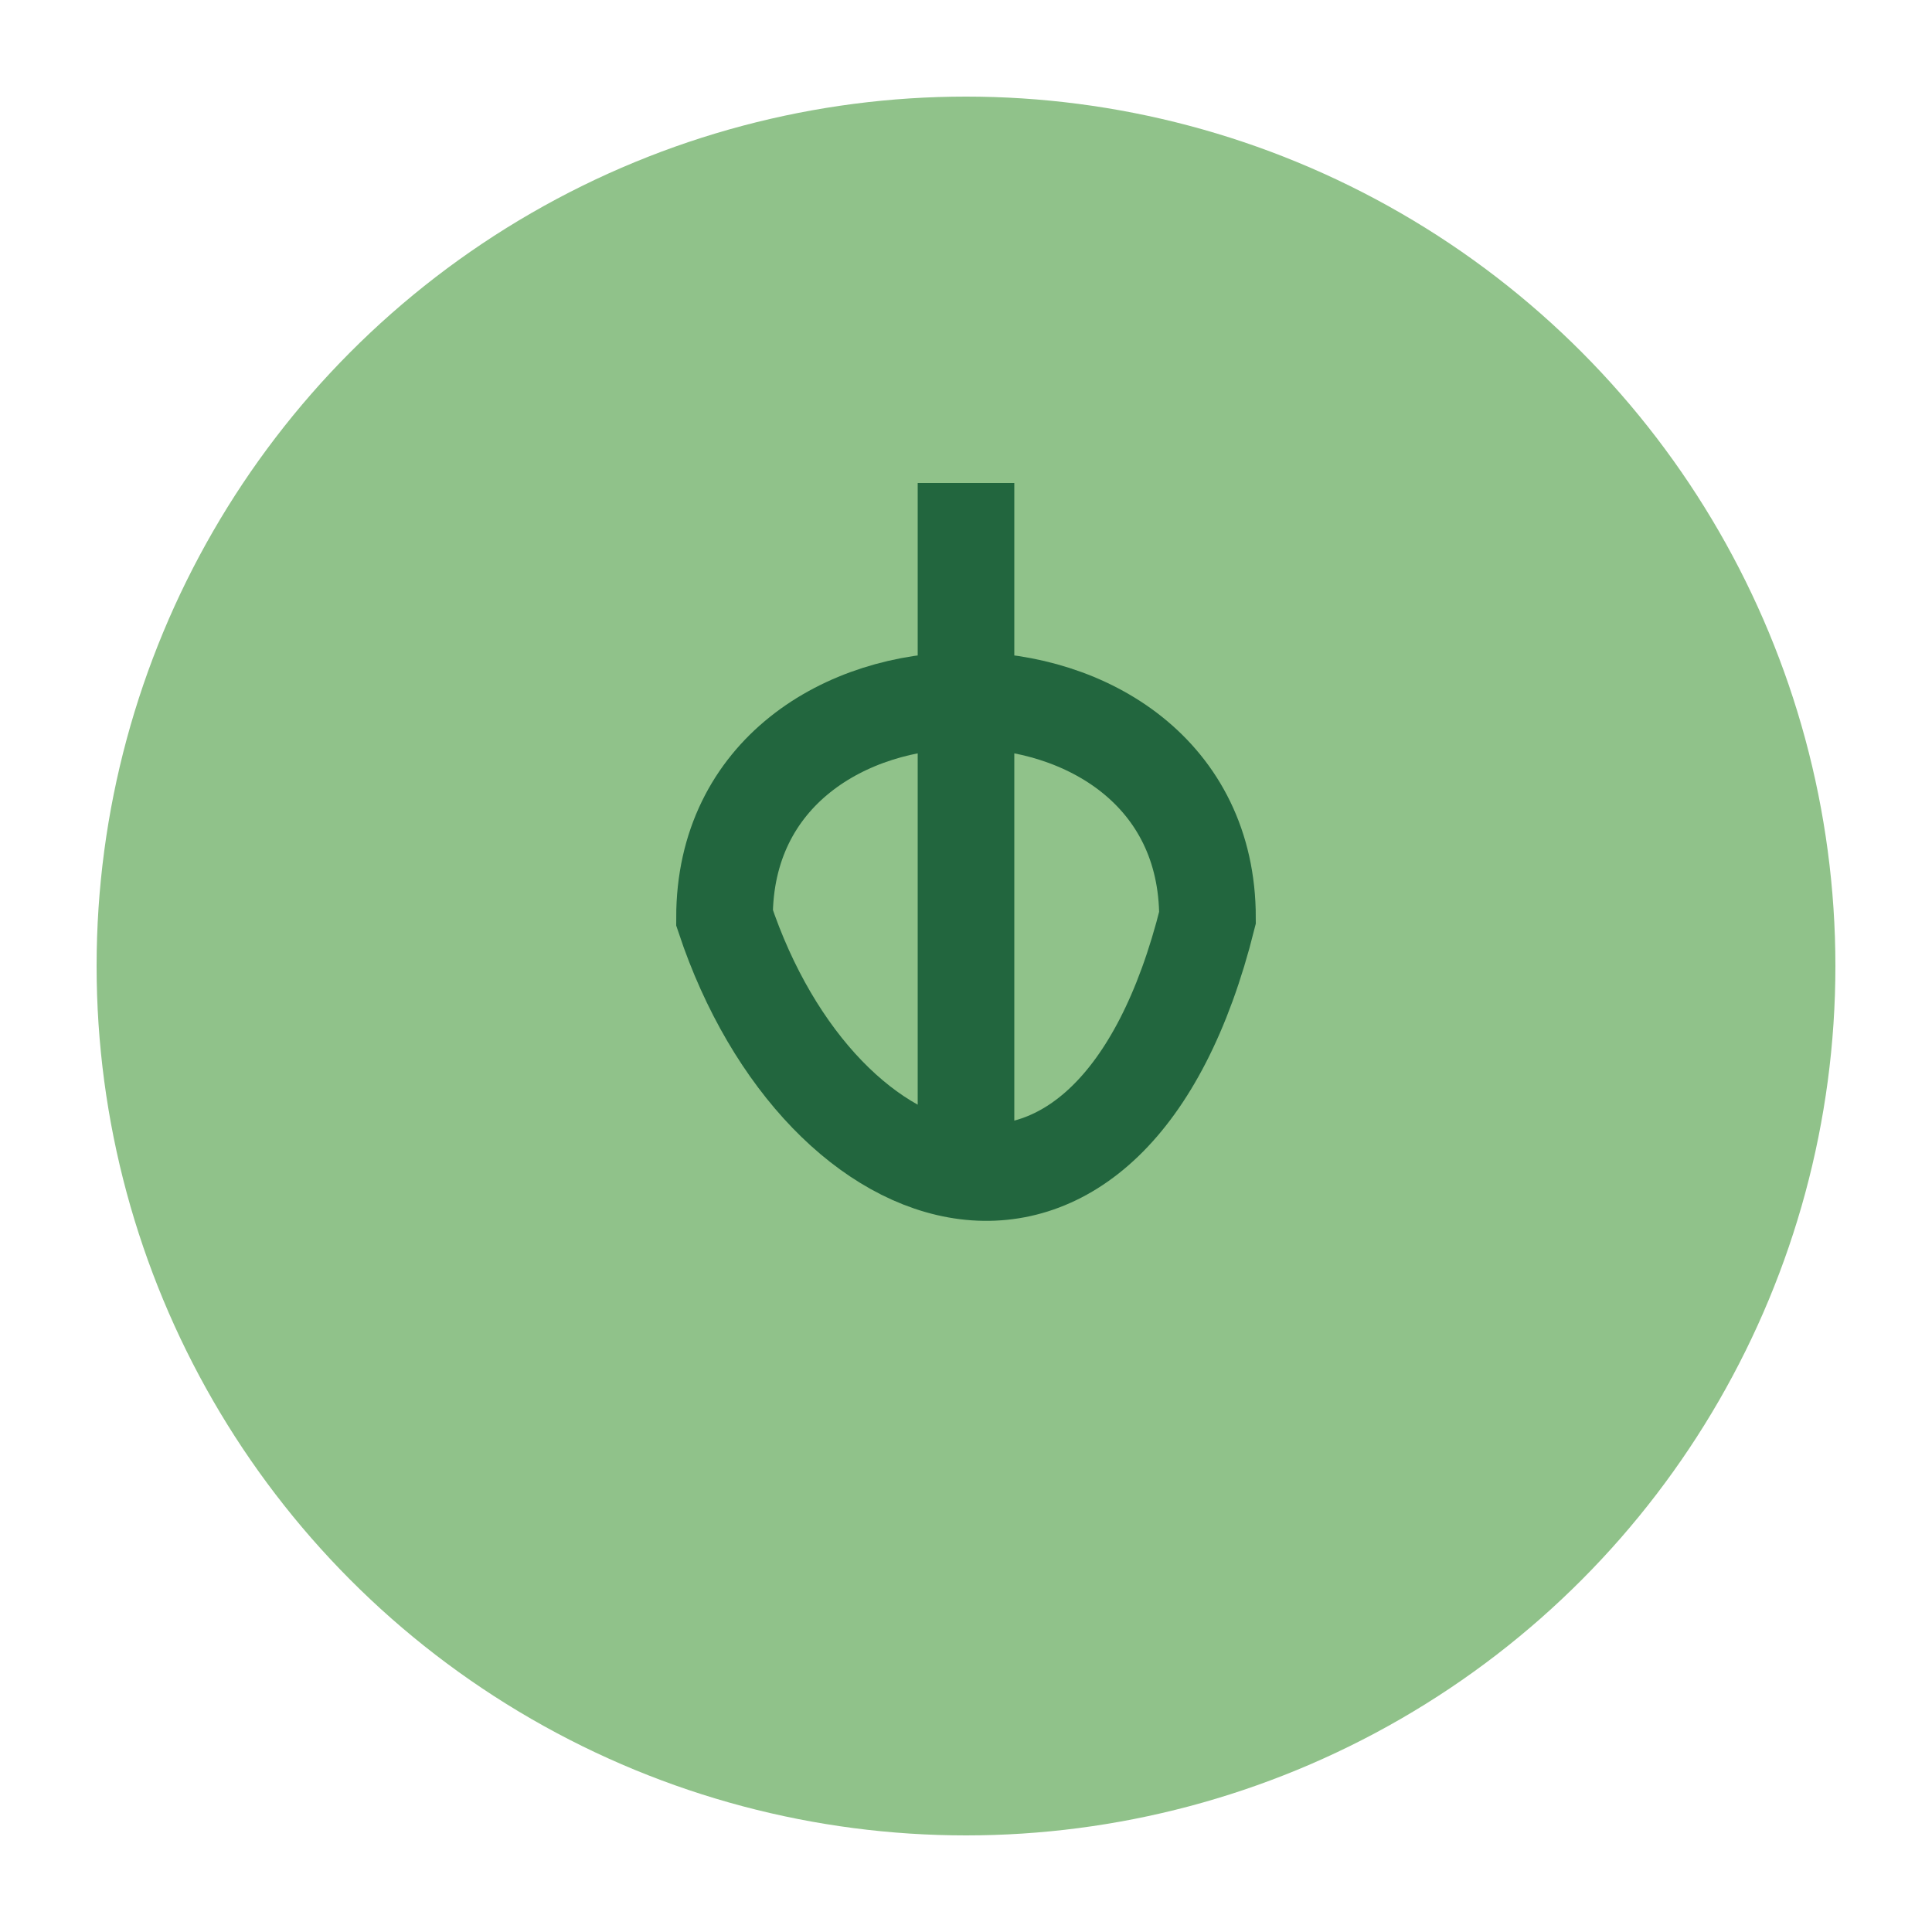
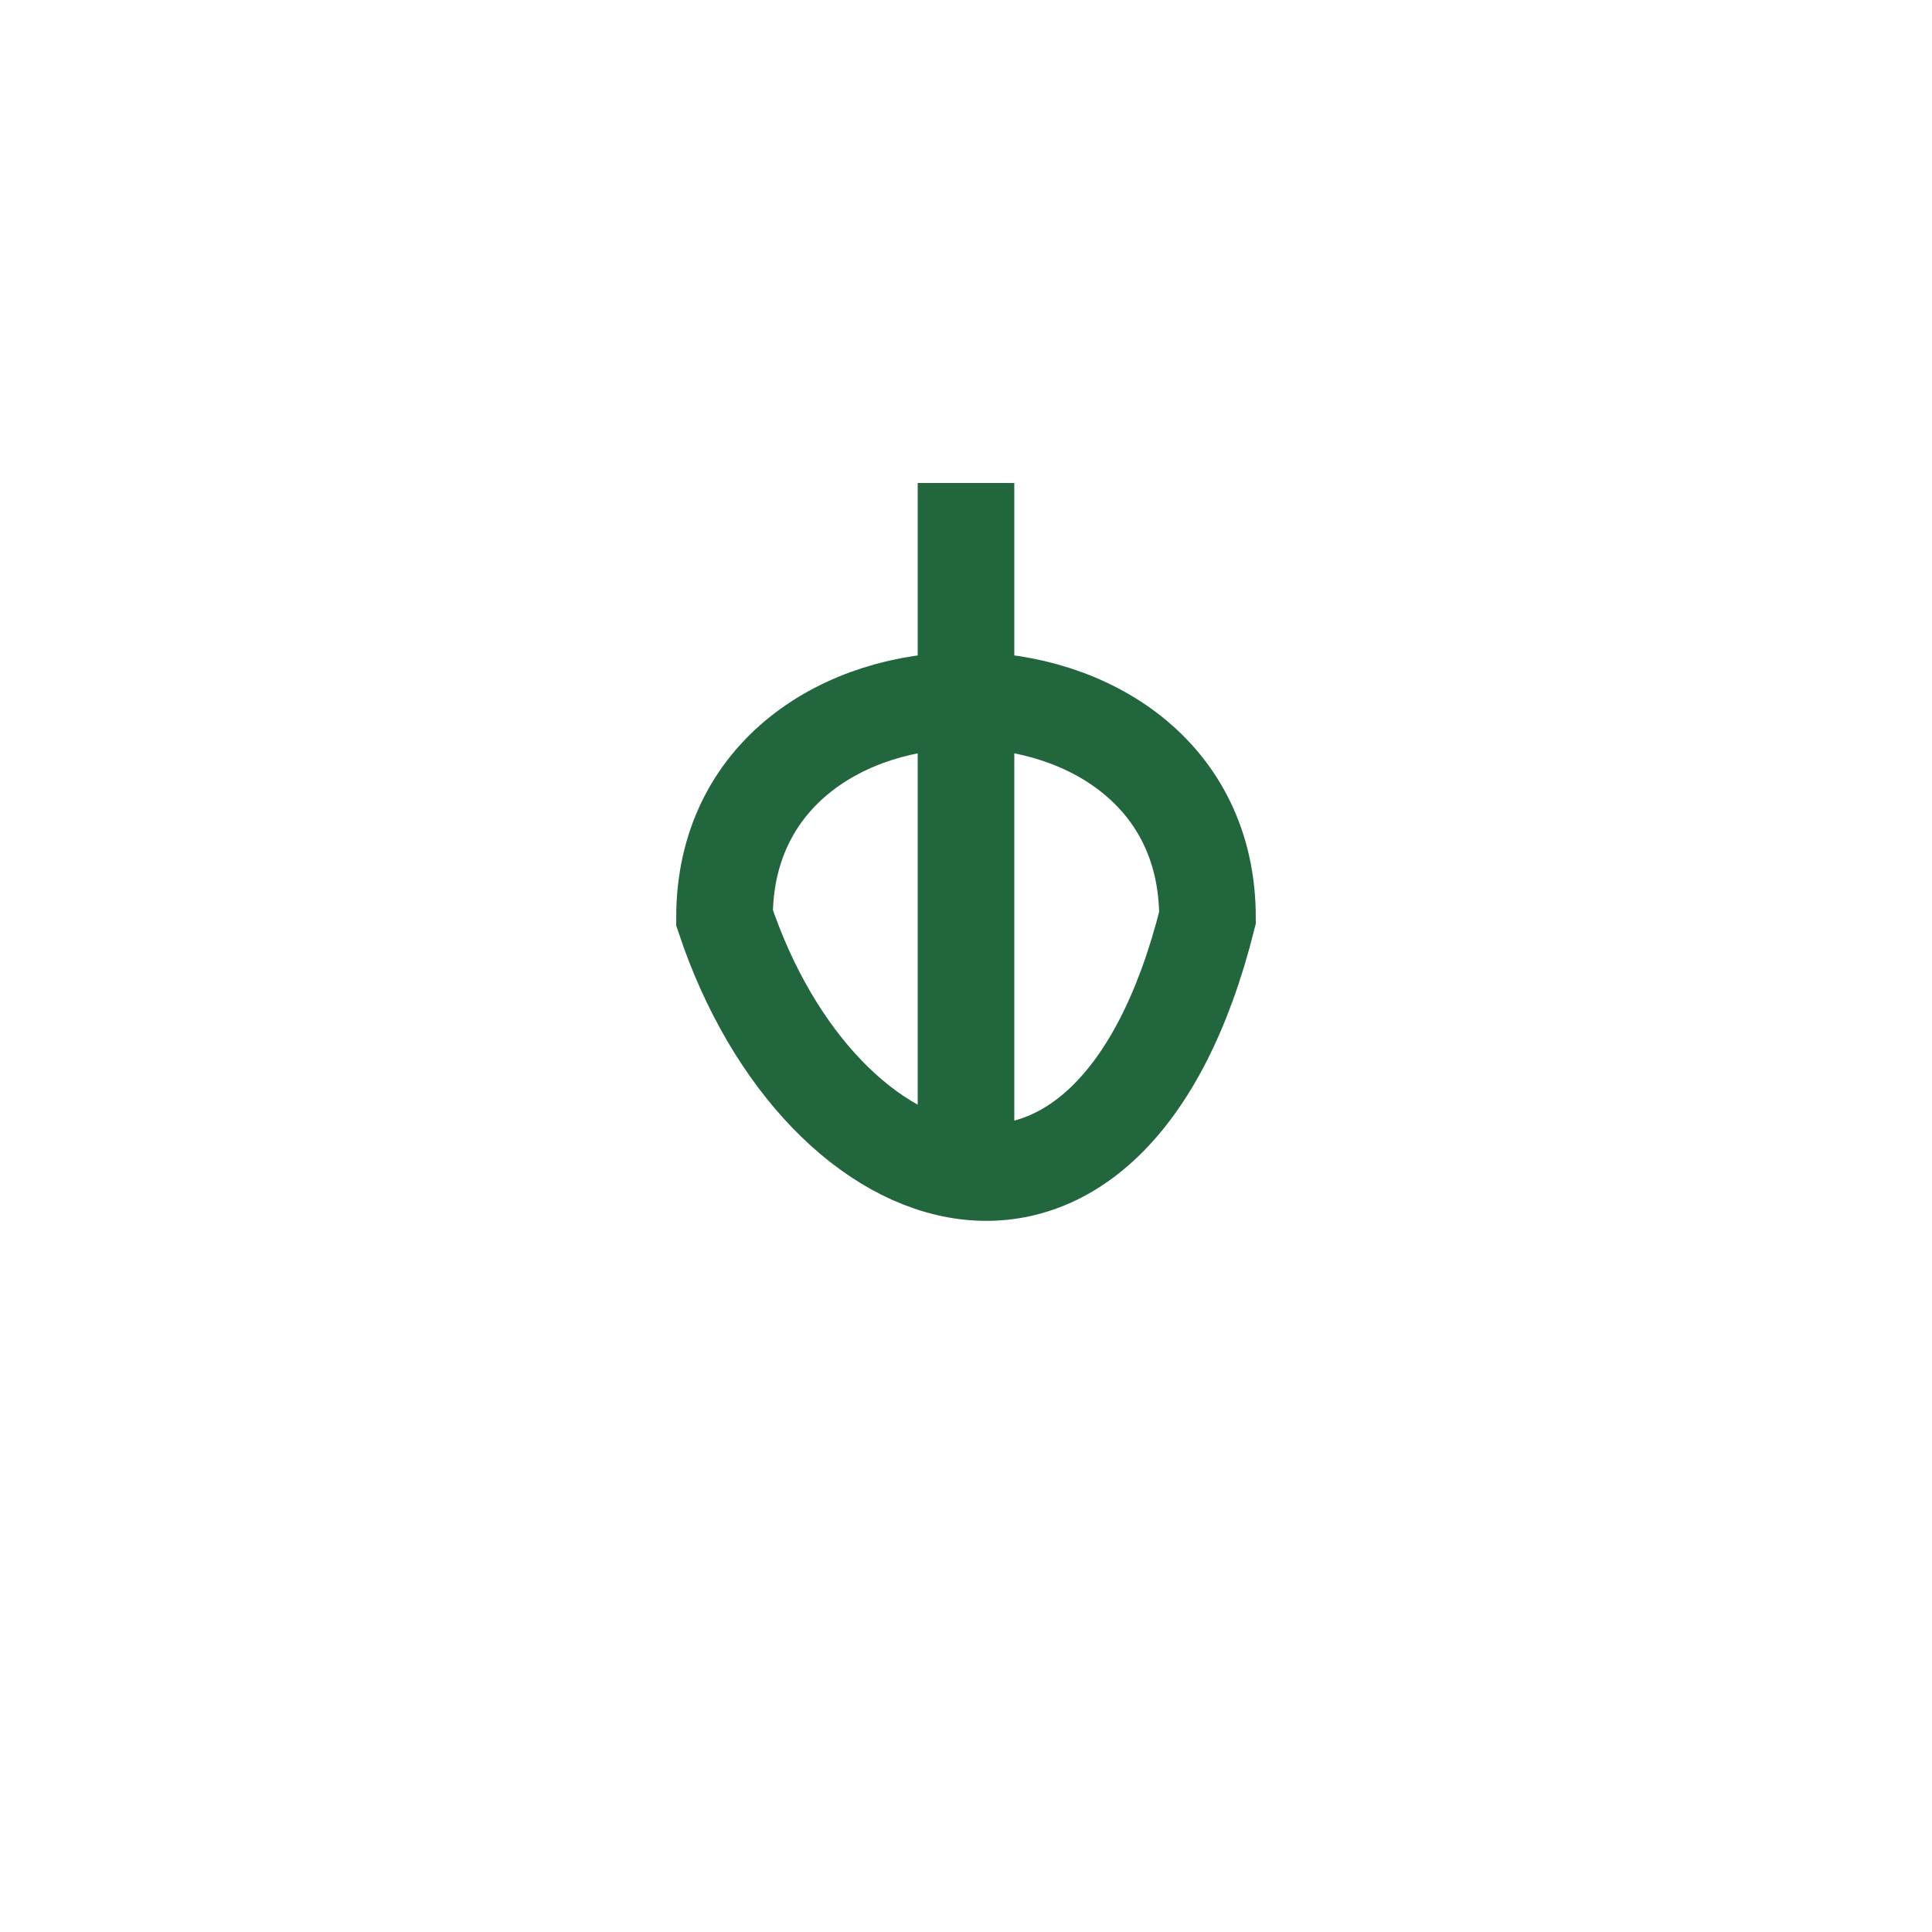
<svg xmlns="http://www.w3.org/2000/svg" width="40" height="40" viewBox="0 0 40 40">
-   <circle cx="20" cy="20" r="18" fill="#90C28A" />
  <path d="M20 10v14m-5-5c0-6 10-6 10 0-2 8-8 6-10 0Z" stroke="#22663E" stroke-width="2" fill="none" />
</svg>